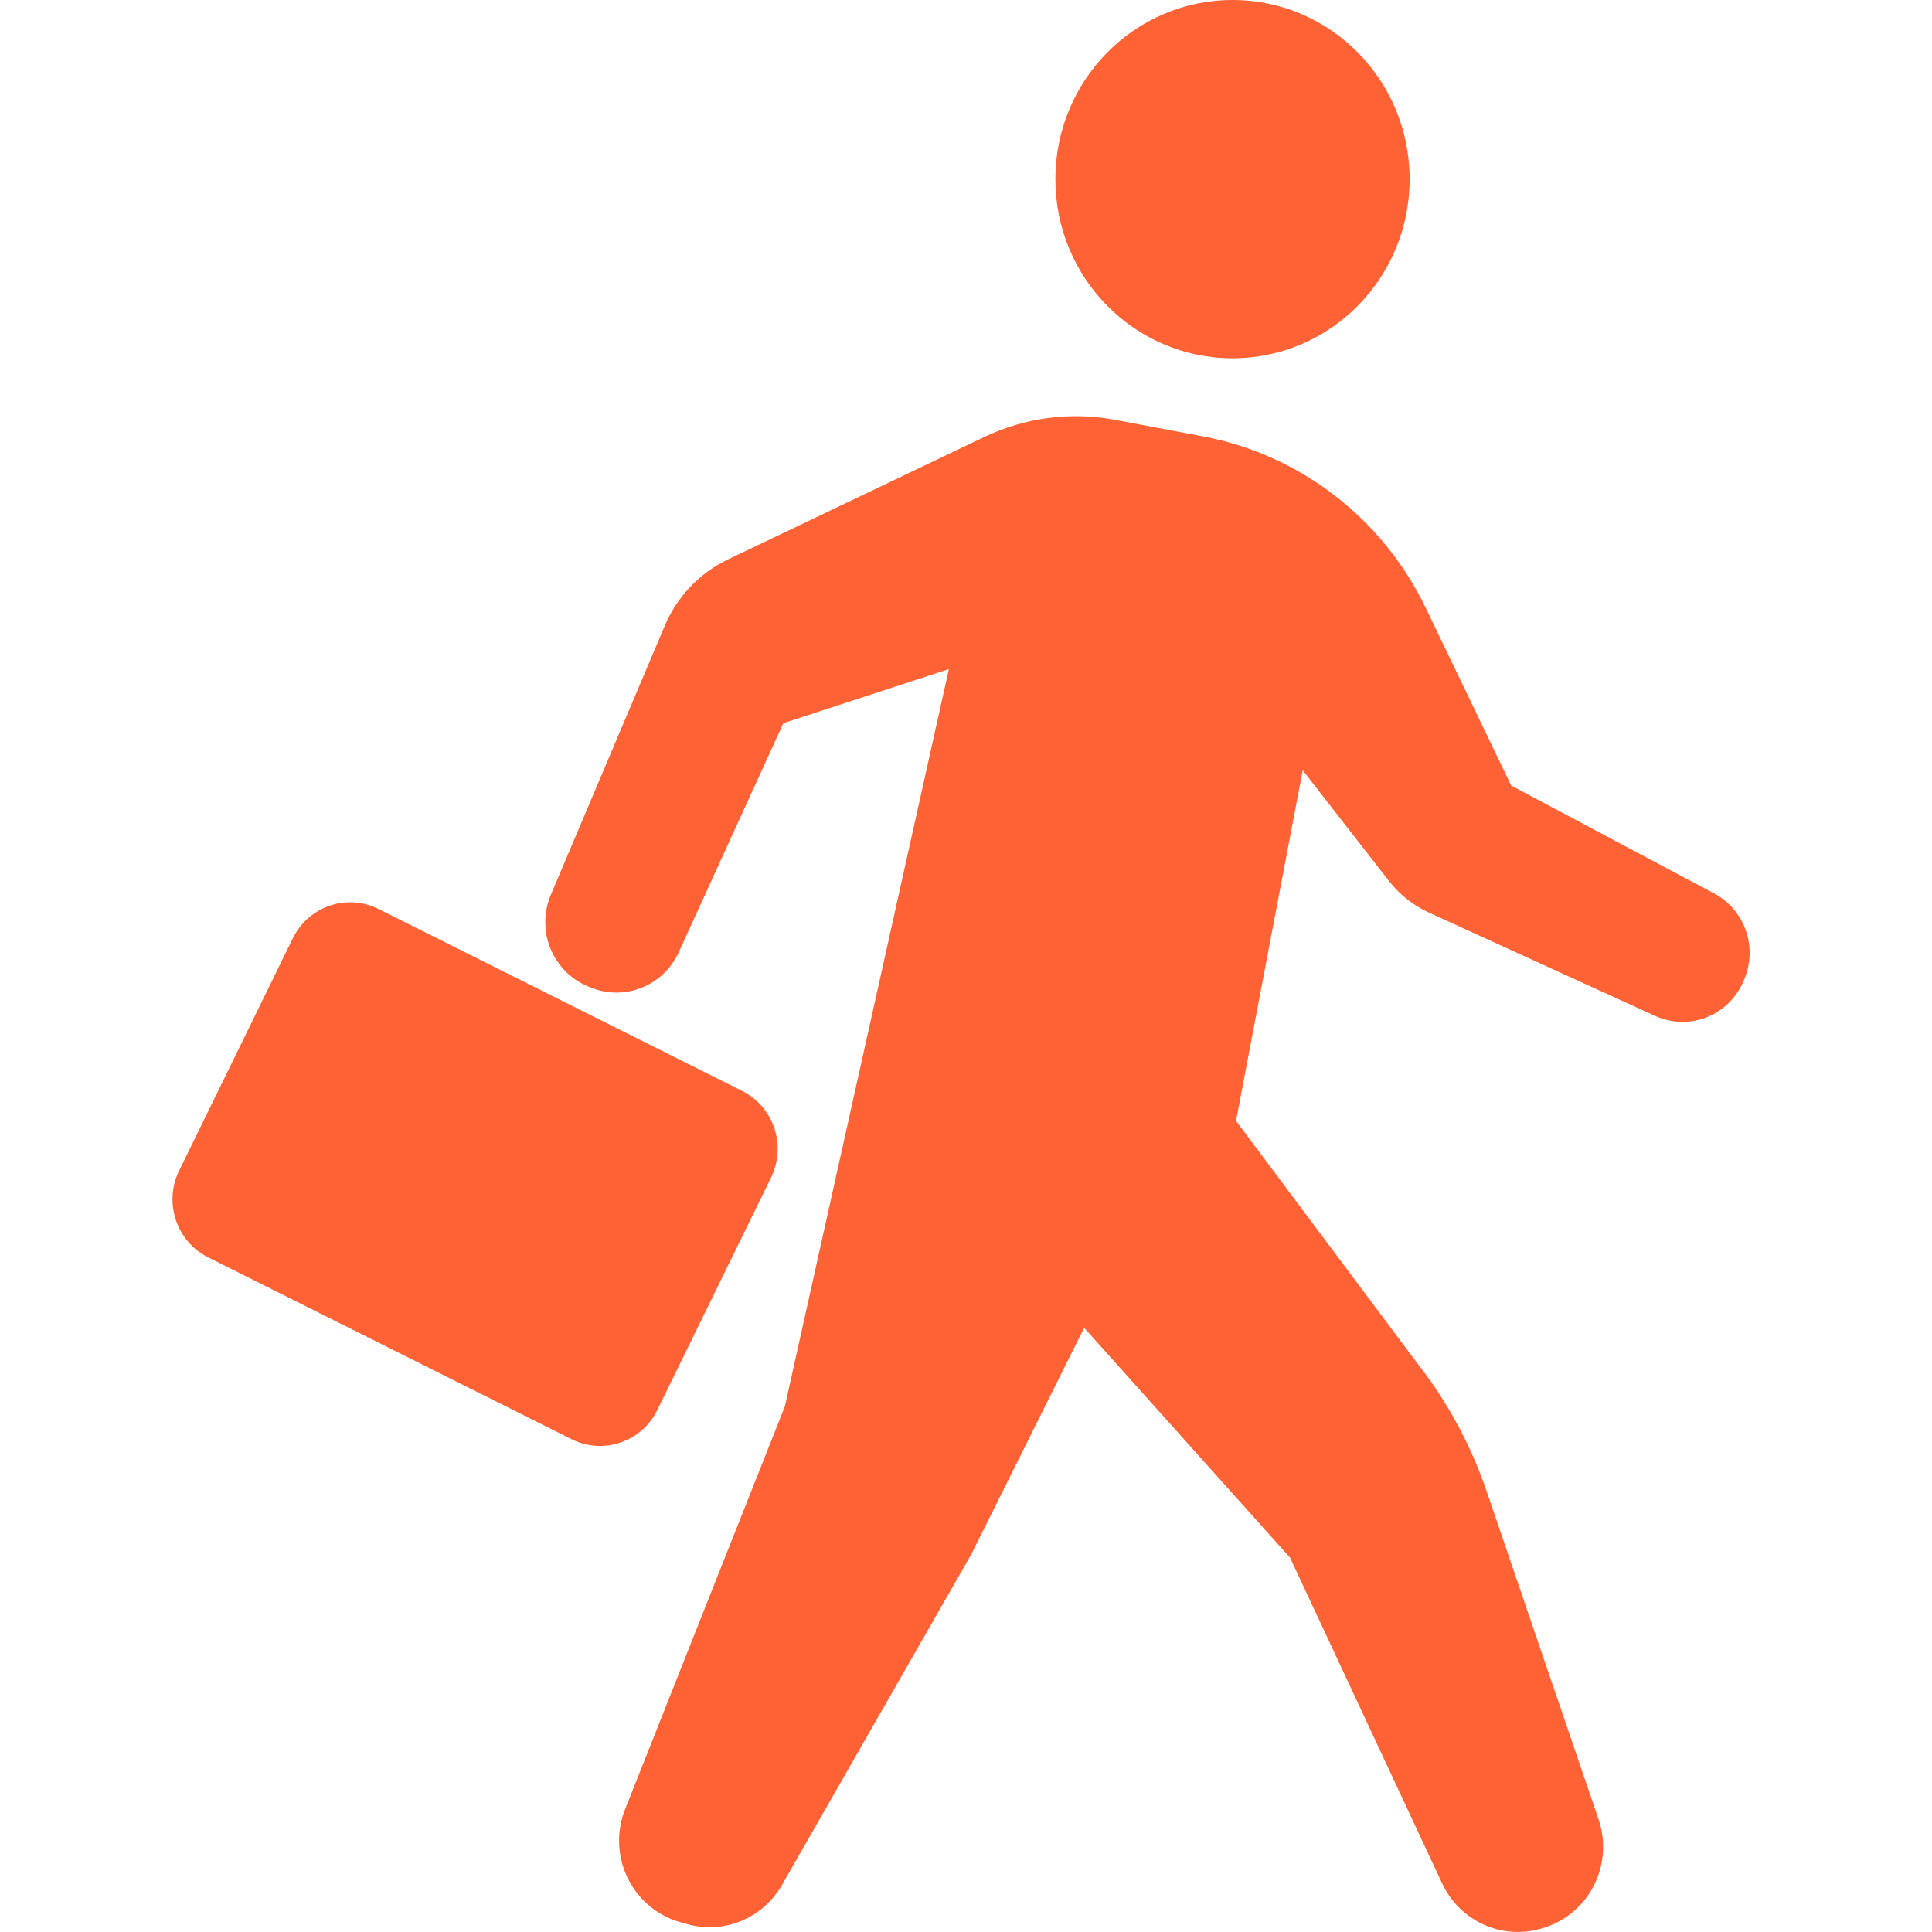
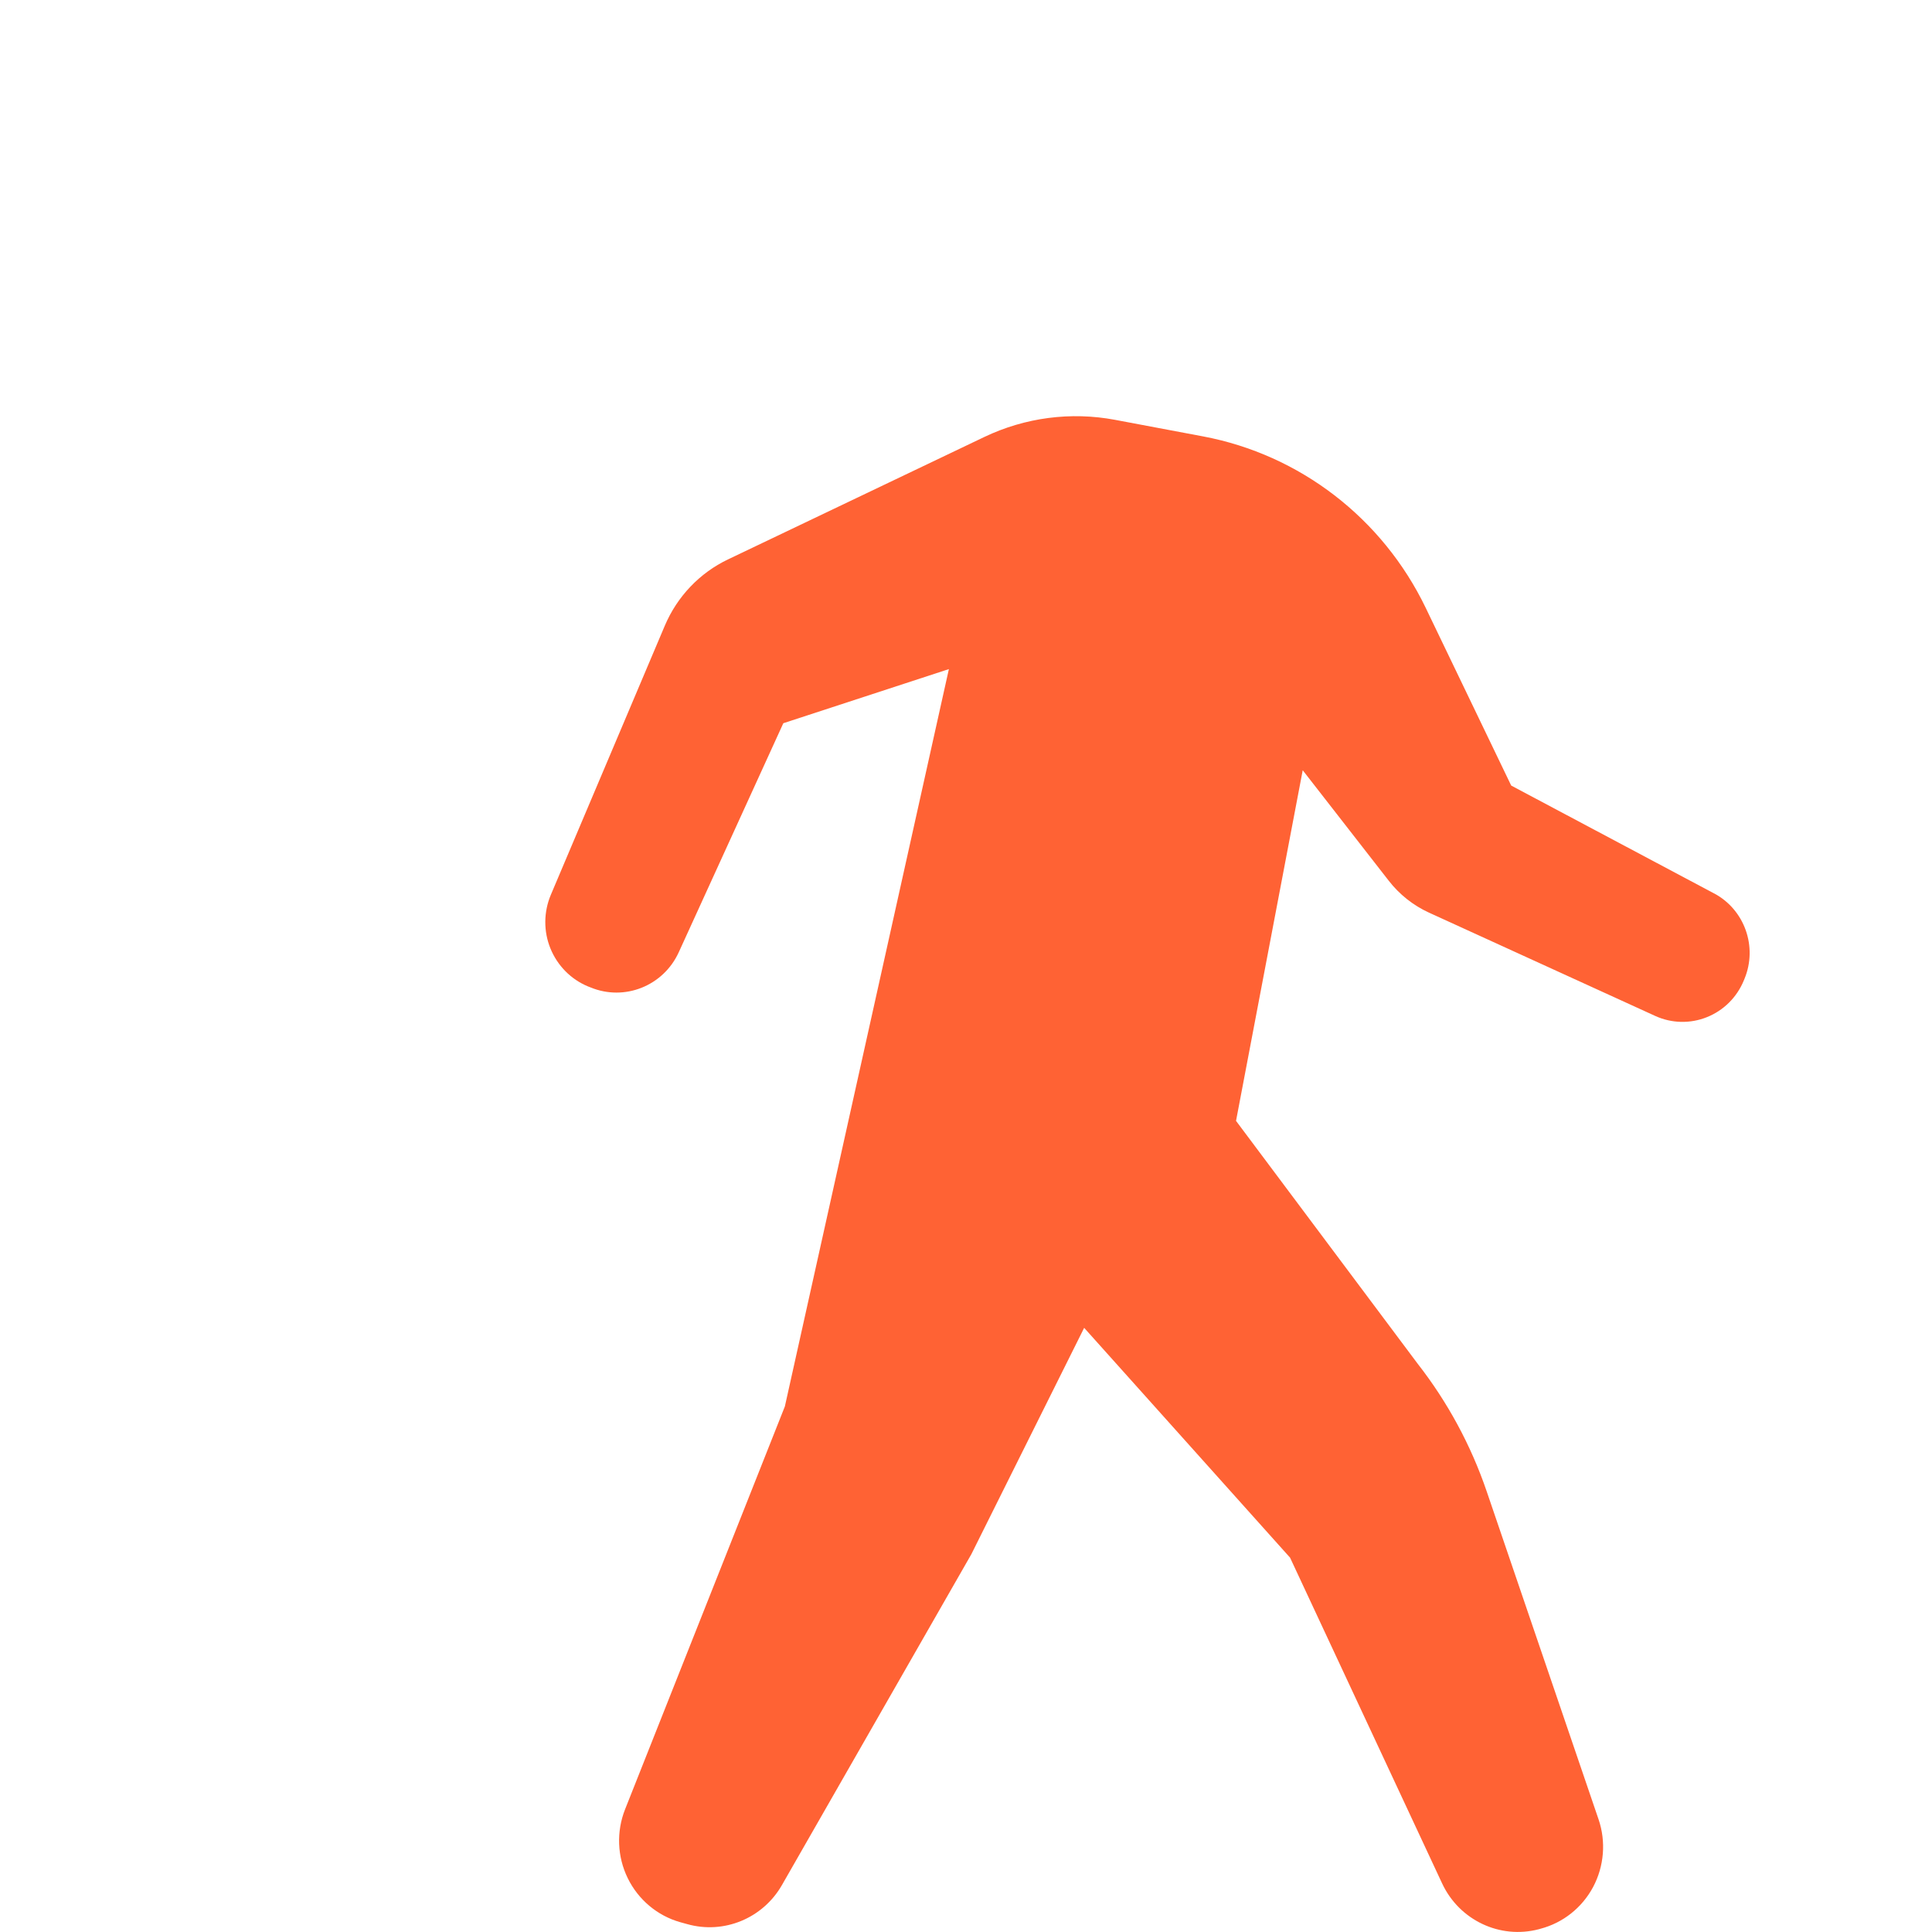
<svg xmlns="http://www.w3.org/2000/svg" width="56" height="56" viewBox="0 0 56 56" fill="none">
-   <path d="M35.726 10.385C38.561 10.385 40.859 8.061 40.859 5.192C40.859 2.323 38.561 0 35.726 0C32.89 0 30.591 2.324 30.591 5.192C30.591 8.061 32.889 10.385 35.726 10.385Z" fill="#FF6234" />
  <path d="M49.685 25.897L43.803 22.77L41.325 17.619C40.074 15.022 37.68 13.178 34.87 12.649L32.32 12.169C31.037 11.928 29.712 12.102 28.531 12.666L21.105 16.213C20.279 16.606 19.628 17.291 19.269 18.138L15.966 25.937C15.757 26.433 15.752 26.993 15.954 27.49C16.157 27.989 16.548 28.386 17.041 28.591L17.116 28.62C18.1 29.028 19.228 28.579 19.674 27.602L22.705 20.963L27.504 19.394L22.75 40.765L18.119 52.442C17.862 53.09 17.89 53.815 18.195 54.439C18.5 55.064 19.054 55.528 19.717 55.716L19.917 55.771C20.981 56.072 22.112 55.606 22.666 54.638L28.155 45.05L31.425 38.488L37.393 45.149L41.801 54.593C42.299 55.658 43.475 56.215 44.602 55.92L44.651 55.906C45.306 55.734 45.858 55.295 46.179 54.693C46.497 54.091 46.555 53.38 46.335 52.735L43.092 43.227C42.636 41.89 41.961 40.642 41.094 39.531L35.827 32.489L37.76 22.326L40.254 25.529C40.562 25.926 40.961 26.242 41.415 26.451L47.976 29.447C48.451 29.664 48.991 29.677 49.475 29.483C49.959 29.29 50.345 28.907 50.545 28.42L50.566 28.369C50.95 27.438 50.566 26.366 49.685 25.896V25.897Z" fill="#FF6234" />
-   <path d="M21.509 31.62L10.973 26.349C10.055 25.889 8.941 26.269 8.487 27.198L5.193 33.931C4.739 34.859 5.114 35.986 6.033 36.445L16.568 41.717C17.486 42.176 18.6 41.797 19.055 40.867L22.349 34.134C22.803 33.205 22.428 32.079 21.509 31.619V31.62Z" fill="#FF6234" />
</svg>